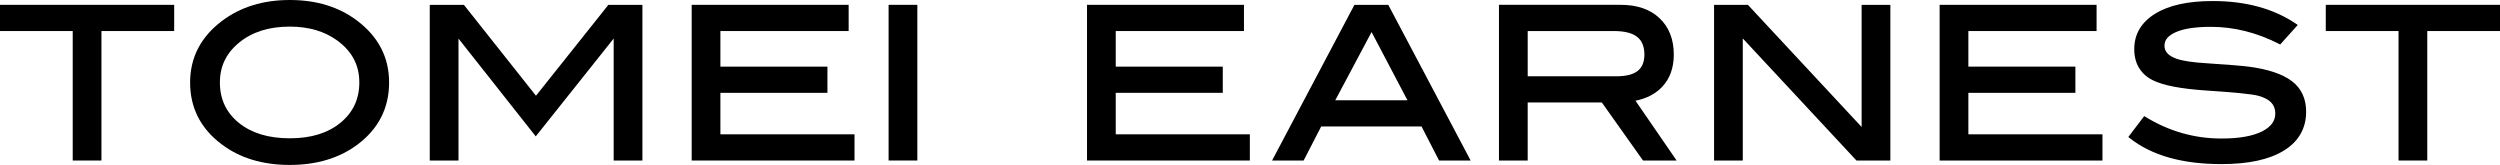
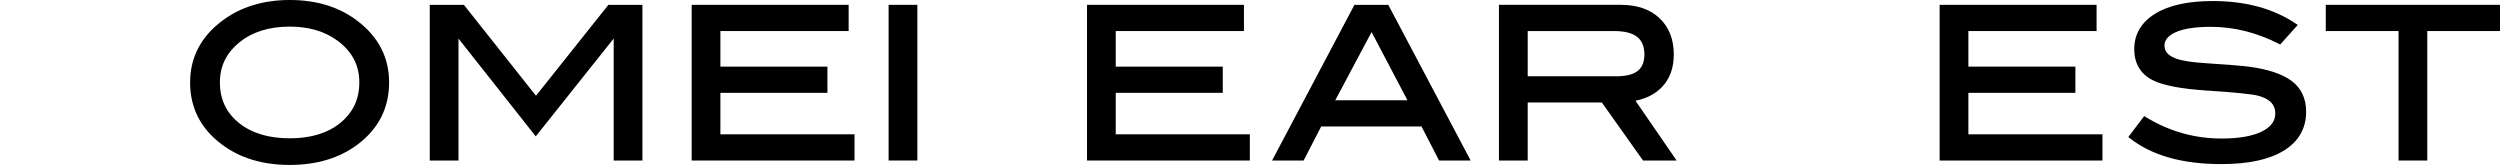
<svg xmlns="http://www.w3.org/2000/svg" version="1.1" id="レイヤー_1" x="0px" y="0px" viewBox="0 0 178.405 11.77" style="enable-background:new 0 0 178.405 11.77;" xml:space="preserve">
  <g>
    <g>
-       <polygon points="0,0.345 0,2.215 5.189,2.215 5.189,11.455 7.239,11.455 7.239,2.215 12.43,2.215 12.43,0.345   " />
      <path d="M25.514,1.496C24.21,0.498,22.594,0,20.683,0c-1.901,0-3.522,0.498-4.845,1.496c-1.507,1.137-2.272,2.613-2.271,4.389    c-0.002,1.805,0.753,3.288,2.24,4.405c1.304,0.989,2.934,1.48,4.875,1.48c1.921,0,3.541-0.487,4.845-1.465    c1.487-1.117,2.242-2.605,2.24-4.42C27.77,4.109,27.009,2.632,25.514,1.496z M25.642,5.885c-0.002,1.188-0.444,2.133-1.342,2.873    c-0.898,0.738-2.098,1.111-3.618,1.111c-1.53,0-2.738-0.372-3.642-1.105c-0.902-0.736-1.347-1.682-1.348-2.88    c0.001-1.156,0.453-2.093,1.379-2.85c0.924-0.754,2.12-1.135,3.61-1.135c1.36,0.001,2.485,0.335,3.391,0.996    C25.127,3.669,25.641,4.651,25.642,5.885z" />
      <polygon points="43.415,0.345 38.248,6.832 33.104,0.345 30.668,0.345 30.668,11.455 32.719,11.455 32.719,2.753 38.232,9.732     43.793,2.75 43.793,11.455 45.844,11.455 45.844,0.345   " />
      <polygon points="51.409,9.585 51.409,6.625 59.047,6.625 59.047,4.755 51.409,4.755 51.409,2.215 60.561,2.215 60.561,0.345     49.359,0.345 49.359,11.455 60.98,11.455 60.98,9.585   " />
      <rect x="63.412" y="0.345" width="2.051" height="11.109" />
    </g>
    <g>
      <polygon points="79.621,9.585 79.621,6.624 87.259,6.624 87.259,4.755 79.621,4.755 79.621,2.215 88.771,2.215 88.771,0.345     77.572,0.345 77.572,11.455 89.191,11.455 89.191,9.585   " />
      <path d="M104.852,11.272L99.07,0.345h-2.415l-5.877,11.11h2.252l1.251-2.428h7.162l1.252,2.428h2.253L104.852,11.272z     M100.439,7.155h-5.152l2.592-4.868L100.439,7.155z" />
      <path d="M119.512,11.258l-2.801-4.07c0.792-0.16,1.431-0.49,1.904-0.992c0.556-0.585,0.83-1.363,0.83-2.305    c0-1.075-0.337-1.95-1.015-2.59c-0.678-0.642-1.61-0.957-2.771-0.956h-8.69v11.11h2.05V7.314h5.292l2.939,4.141h2.395    L119.512,11.258z M109.02,5.444V2.215h6.205c1.474,0.019,2.11,0.542,2.125,1.676c-0.015,1.053-0.598,1.536-1.96,1.553H109.02z" />
-       <polygon points="132.849,0.345 132.849,9.062 124.733,0.345 122.319,0.345 122.319,11.455 124.369,11.455 124.369,2.743     132.481,11.455 134.9,11.455 134.9,0.345   " />
      <polygon points="140.467,9.585 140.467,6.625 148.104,6.625 148.104,4.754 140.467,4.754 140.467,2.215 149.616,2.215     149.616,0.345 138.416,0.345 138.416,11.456 150.036,11.456 150.036,9.585   " />
      <path d="M163.546,5.785c-0.679-0.51-1.702-0.848-3.073-1.029c-0.488-0.061-1.477-0.141-2.979-0.241    c-1.015-0.059-1.744-0.17-2.172-0.323c-0.607-0.219-0.857-0.516-0.861-0.933c0.002-0.398,0.242-0.71,0.81-0.965    c0.563-0.249,1.4-0.379,2.499-0.379c1.648,0,3.269,0.405,4.863,1.216l0.086,0.044l0.064-0.072l1.19-1.322l-0.117-0.08    c-1.605-1.087-3.593-1.627-5.95-1.627c-1.754,0.001-3.124,0.296-4.109,0.904c-0.982,0.604-1.495,1.462-1.492,2.522    c-0.005,1.025,0.452,1.793,1.33,2.228c0.751,0.374,2.015,0.61,3.812,0.732c2.016,0.13,3.262,0.256,3.696,0.371    c0.854,0.233,1.221,0.632,1.227,1.26c-0.003,0.538-0.291,0.951-0.937,1.283c-0.671,0.337-1.64,0.512-2.898,0.511    c-1.938,0-3.742-0.513-5.425-1.542l-0.096-0.058l-1.133,1.491l0.096,0.077c1.57,1.243,3.755,1.857,6.543,1.857    c1.924,0,3.409-0.316,4.461-0.964c1.05-0.645,1.592-1.589,1.589-2.776C164.572,7.041,164.227,6.296,163.546,5.785z" />
      <polygon points="165.972,0.345 165.972,2.215 171.165,2.215 171.165,11.455 173.215,11.455 173.215,2.215 178.405,2.215     178.405,0.345   " />
    </g>
  </g>
</svg>